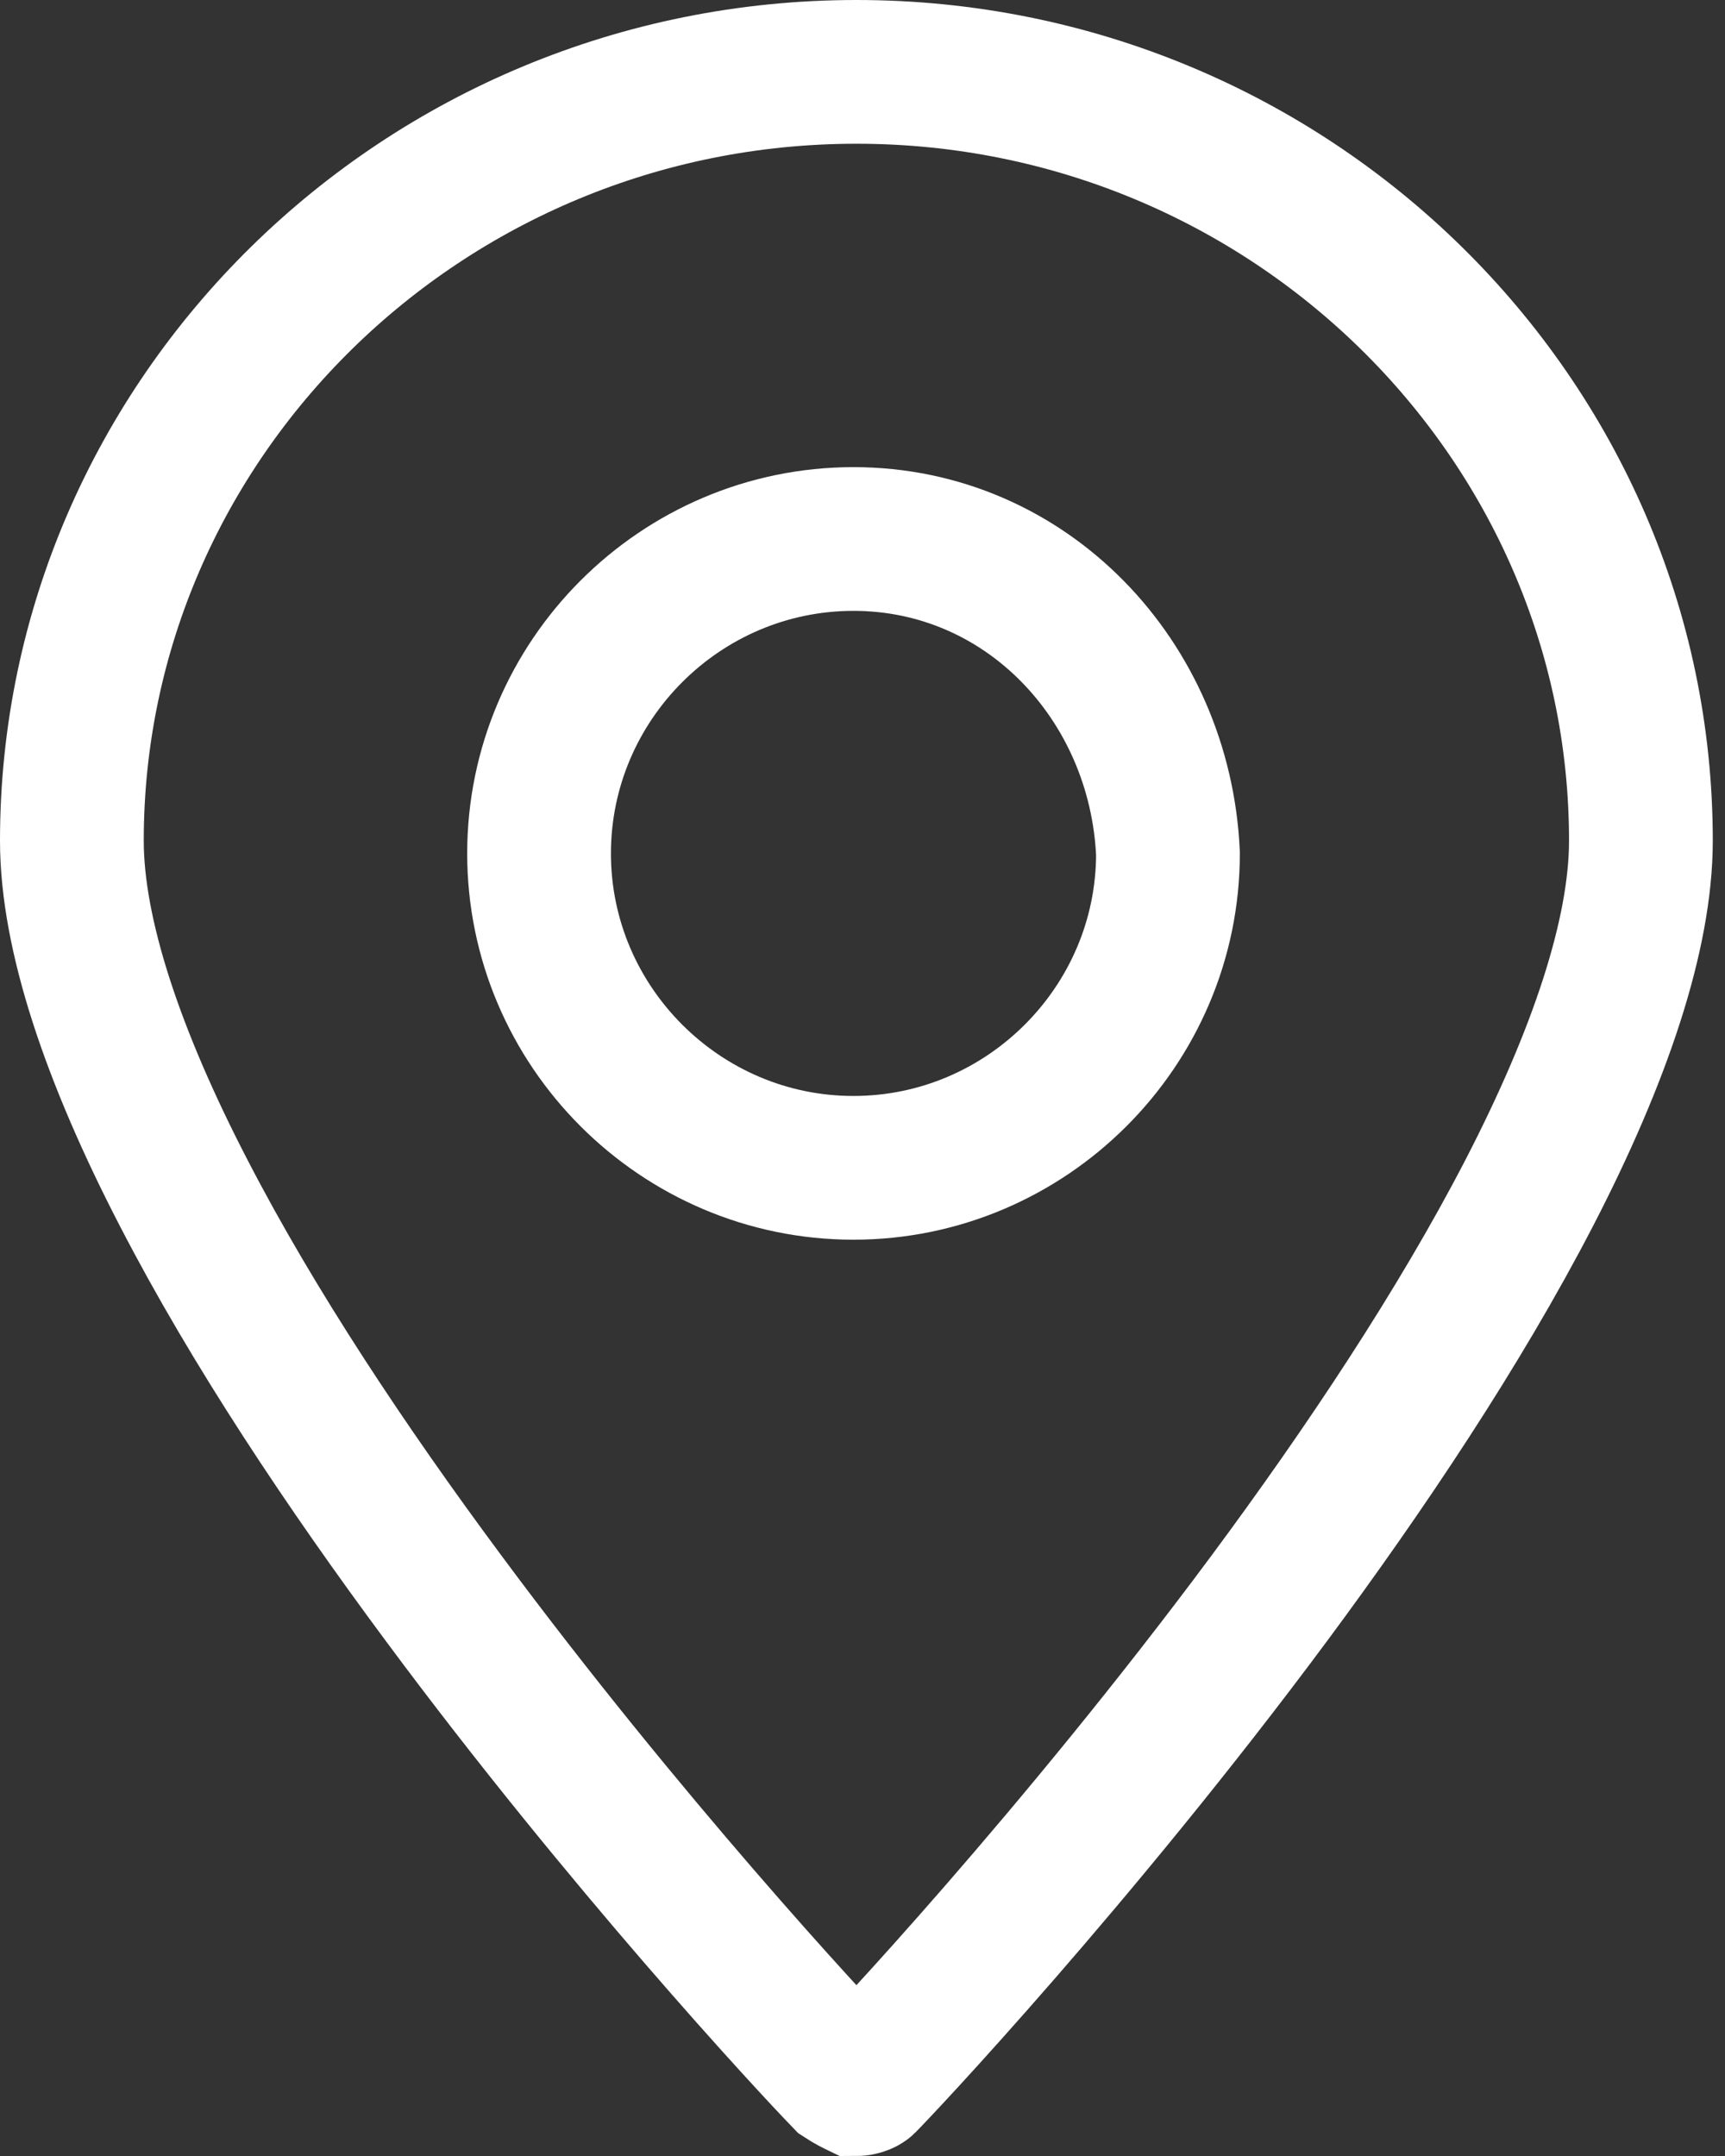
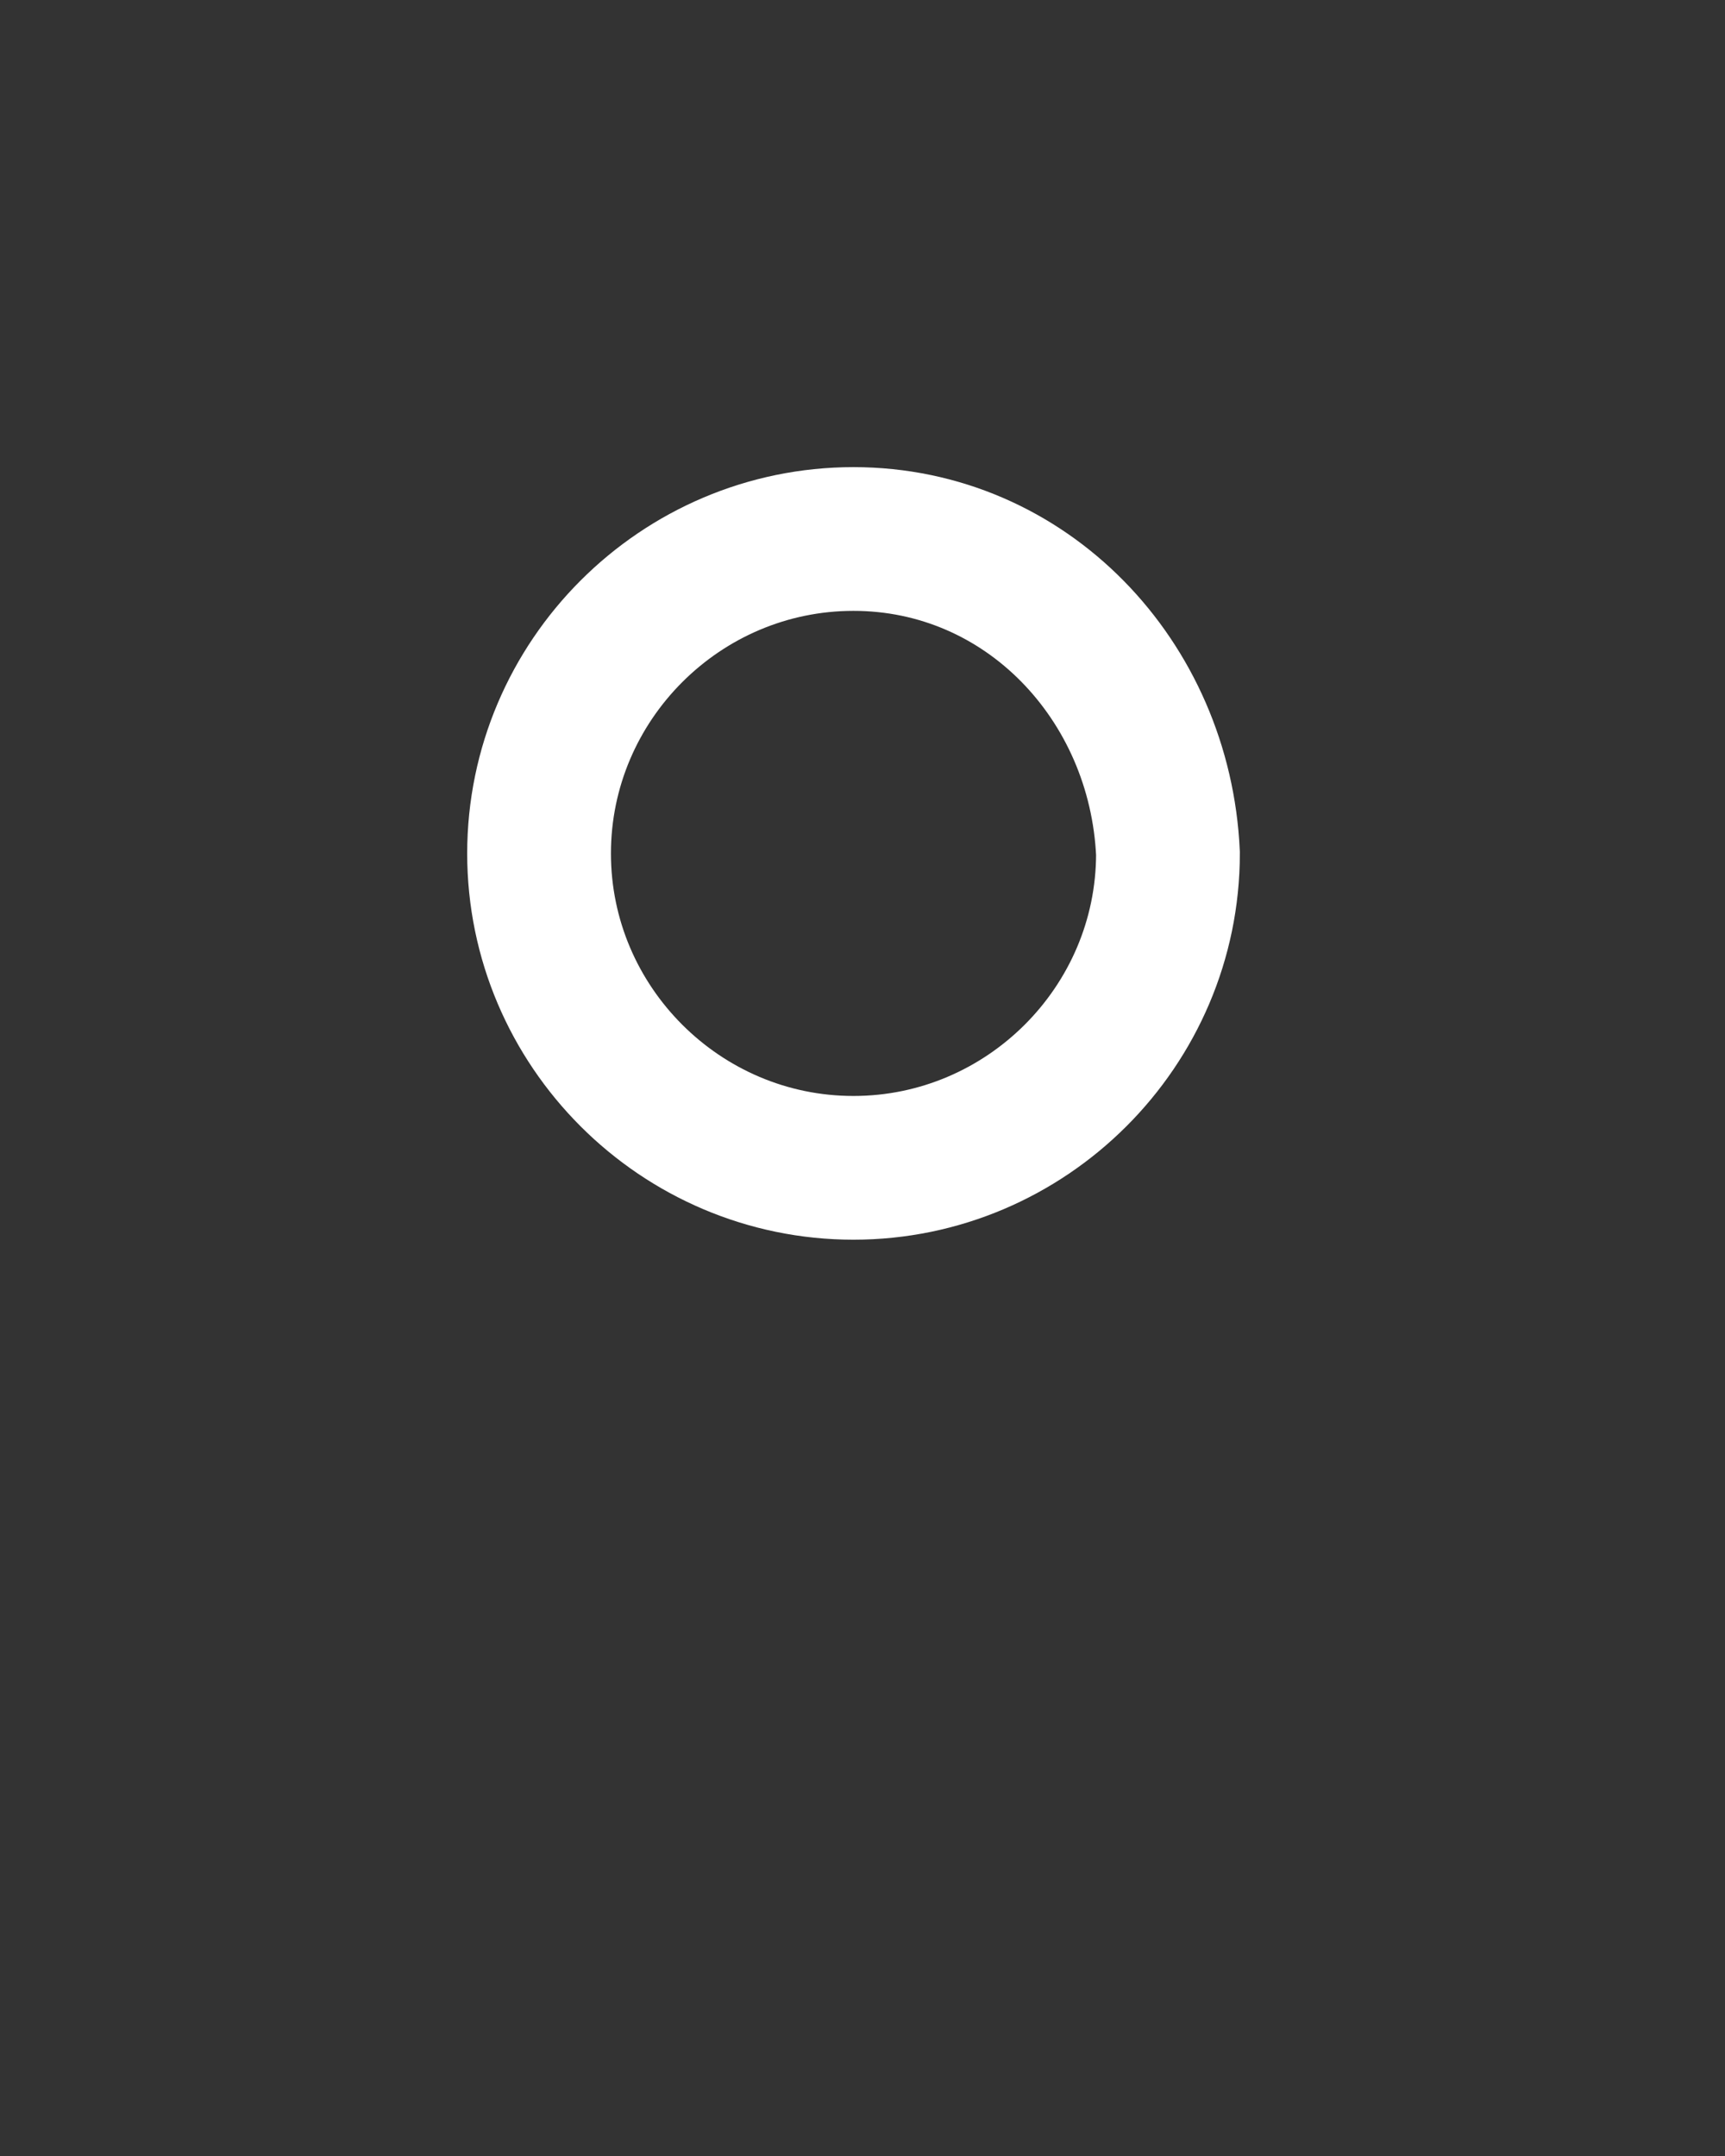
<svg xmlns="http://www.w3.org/2000/svg" width="12" height="15" viewBox="0 0 12 15" fill="none">
  <rect x="0" y="0" width="12" height="15" fill="#333333" stroke="none" />
  <path d="M5.937 3.75C4.734 3.75 3.75 4.734 3.75 5.938C3.75 7.141 4.734 8.125 5.937 8.125C7.14 8.125 8.125 7.141 8.125 5.938C8.07 4.734 7.14 3.75 5.937 3.75Z" stroke="white" />
-   <path d="M5.959 14.5C5.957 14.499 5.953 14.498 5.946 14.495C5.936 14.49 5.922 14.483 5.902 14.471C5.892 14.465 5.882 14.458 5.871 14.451C5.635 14.207 4.348 12.822 3.087 11.121C2.416 10.217 1.762 9.237 1.278 8.3C0.786 7.35 0.5 6.502 0.5 5.849C0.5 2.911 2.942 0.5 5.958 0.5C8.973 0.5 11.415 2.911 11.415 5.849C11.415 6.502 11.129 7.35 10.638 8.3C10.153 9.237 9.499 10.217 8.829 11.121C7.486 12.931 6.115 14.383 6.013 14.484C6.012 14.485 6.007 14.489 5.995 14.493C5.982 14.498 5.968 14.5 5.959 14.5ZM5.961 14.5C5.961 14.5 5.961 14.5 5.96 14.5L5.961 14.5Z" stroke="white" />
</svg>